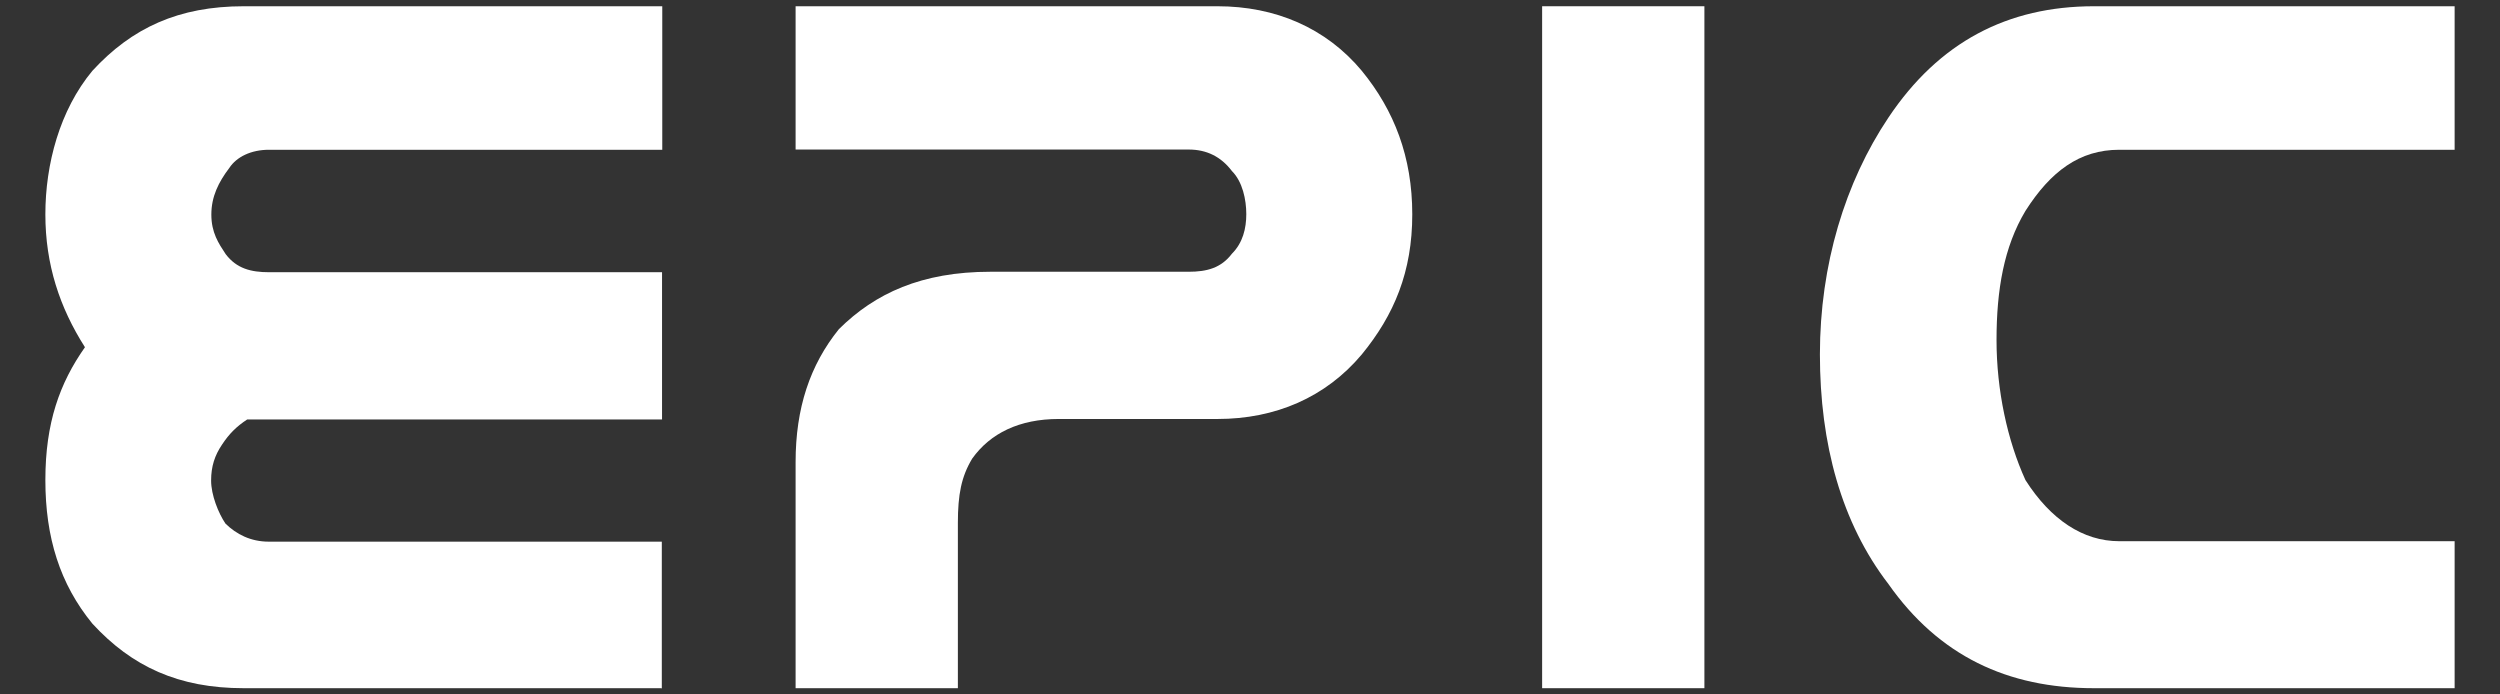
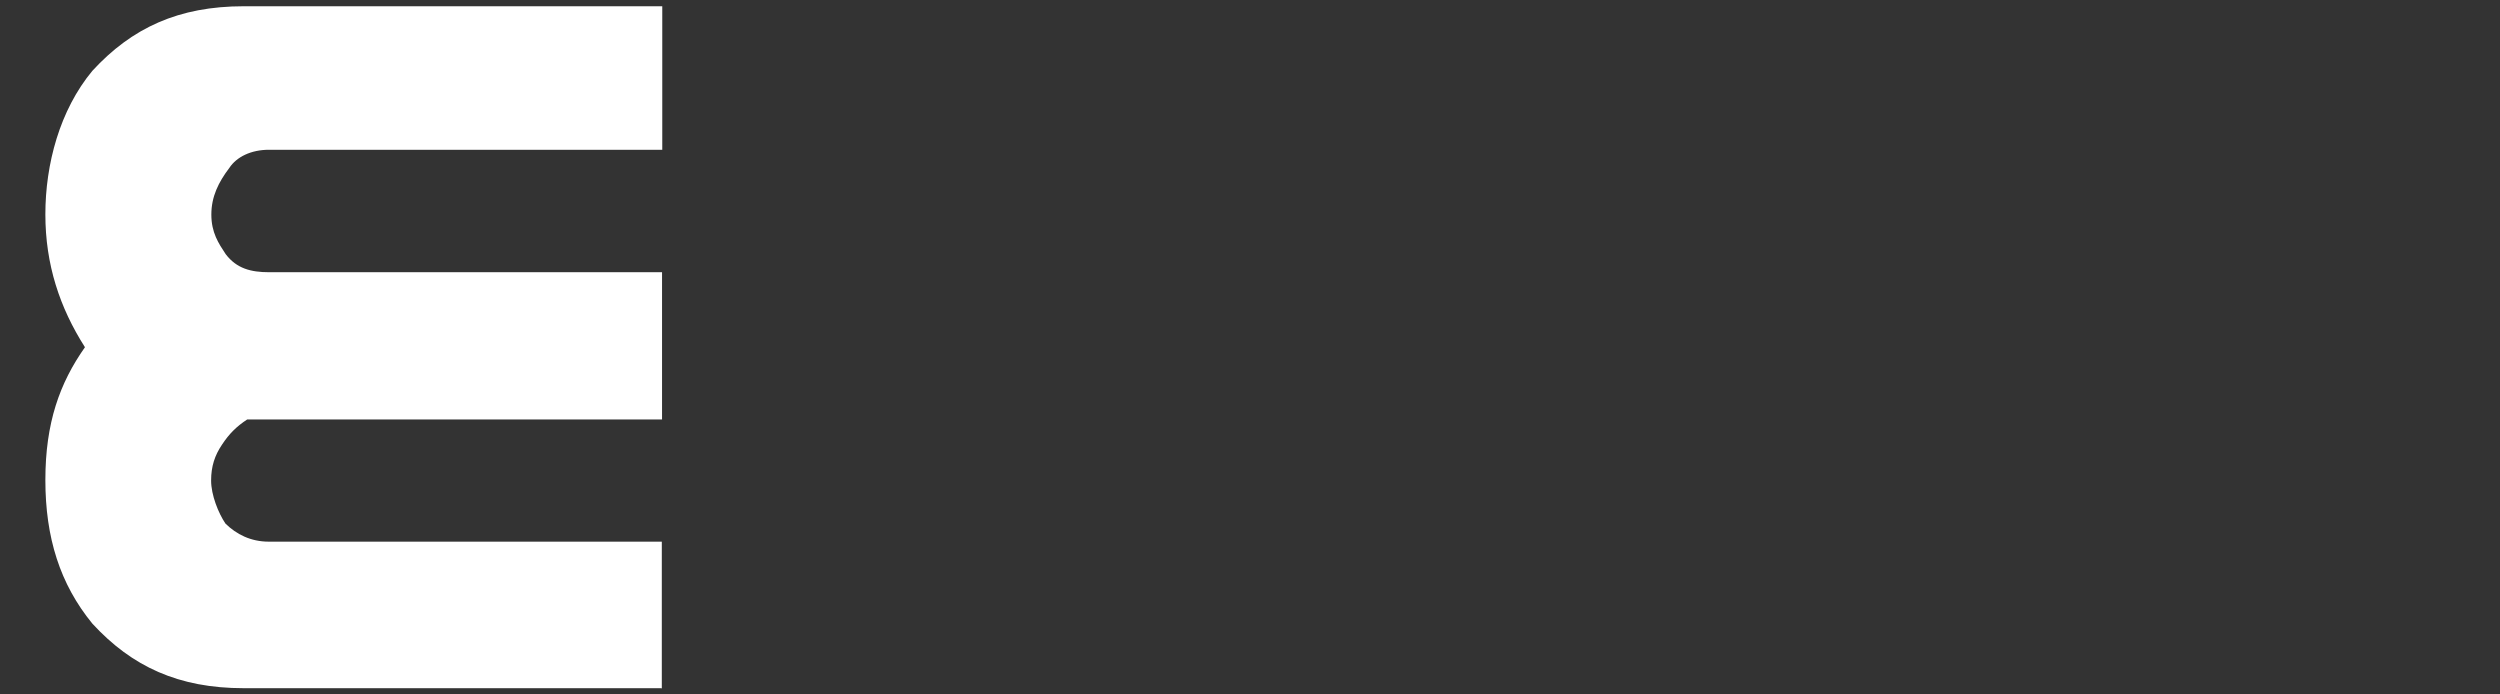
<svg xmlns="http://www.w3.org/2000/svg" viewBox="0 0 1080 300">
  <rect x="0" y="0" width="1080" height="300" fill="#333333" stroke="none" />
  <g fill="#fff">
    <path d="m286 297.3h-180.7c-28.1 0-48.3-9.3-65.4-27.9-14-17.1-20.3-37.2-20.3-62s6.2-41.9 17.1-57.4c-10.9-17.1-17.1-35.7-17.1-57.4s6.2-45 20.3-62c17.1-18.6 37.3-27.9 65.4-27.9h180.8v62h-169.9c-7.8 0-14 3.1-17.1 7.8-4.7 6.2-7.8 12.4-7.8 20.2s3.1 12.4 6.2 17.1c4.7 6.2 10.9 7.8 18.7 7.8h169.8v63.6h-179.2c-4.7 3.1-7.8 6.2-10.9 10.9-3.1 4.6-4.7 9.3-4.7 15.5s3.1 14 6.2 18.6c4.7 4.6 10.9 7.8 18.7 7.8h169.8v63.6z" />
-     <path d="m526 181h-68.6c-17.1 0-29.6 6.2-37.4 17.1-4.7 7.8-6.2 15.5-6.2 27.9v71.3h-70.1v-97.7c0-23.3 6.2-41.9 18.7-57.4 15.6-15.5 35.8-24.8 65.4-24.8h85.7c7.8 0 14-1.6 18.7-7.8 4.7-4.7 6.2-10.9 6.2-17.1s-1.6-14-6.2-18.6c-4.7-6.2-10.9-9.3-18.7-9.3h-169.8v-61.9h182.3c24.9 0 46.8 9.3 62.3 27.9 14 17.1 21.8 37.2 21.8 62s-7.8 43.4-21.8 60.5c-15.6 18.6-37.4 27.9-62.3 27.9z" />
-     <path d="m736.3 2.7h-70.1v294.6h70.1z" />
-     <path d="m1060.4 297.3h-155.8c-37.4 0-67-14-88.8-45-20.3-26.4-29.6-60.5-29.6-99.2s10.9-74.4 29.6-102.3c21.8-32.6 51.4-48.1 88.8-48.1h155.8v62h-144.9c-17.1 0-29.6 9.3-40.5 26.4-9.3 15.5-12.5 34.1-12.5 55.8s4.7 43.4 12.5 60.5c10.9 17.1 24.9 26.4 40.5 26.4h144.9v63.6z" />
  </g>
</svg>